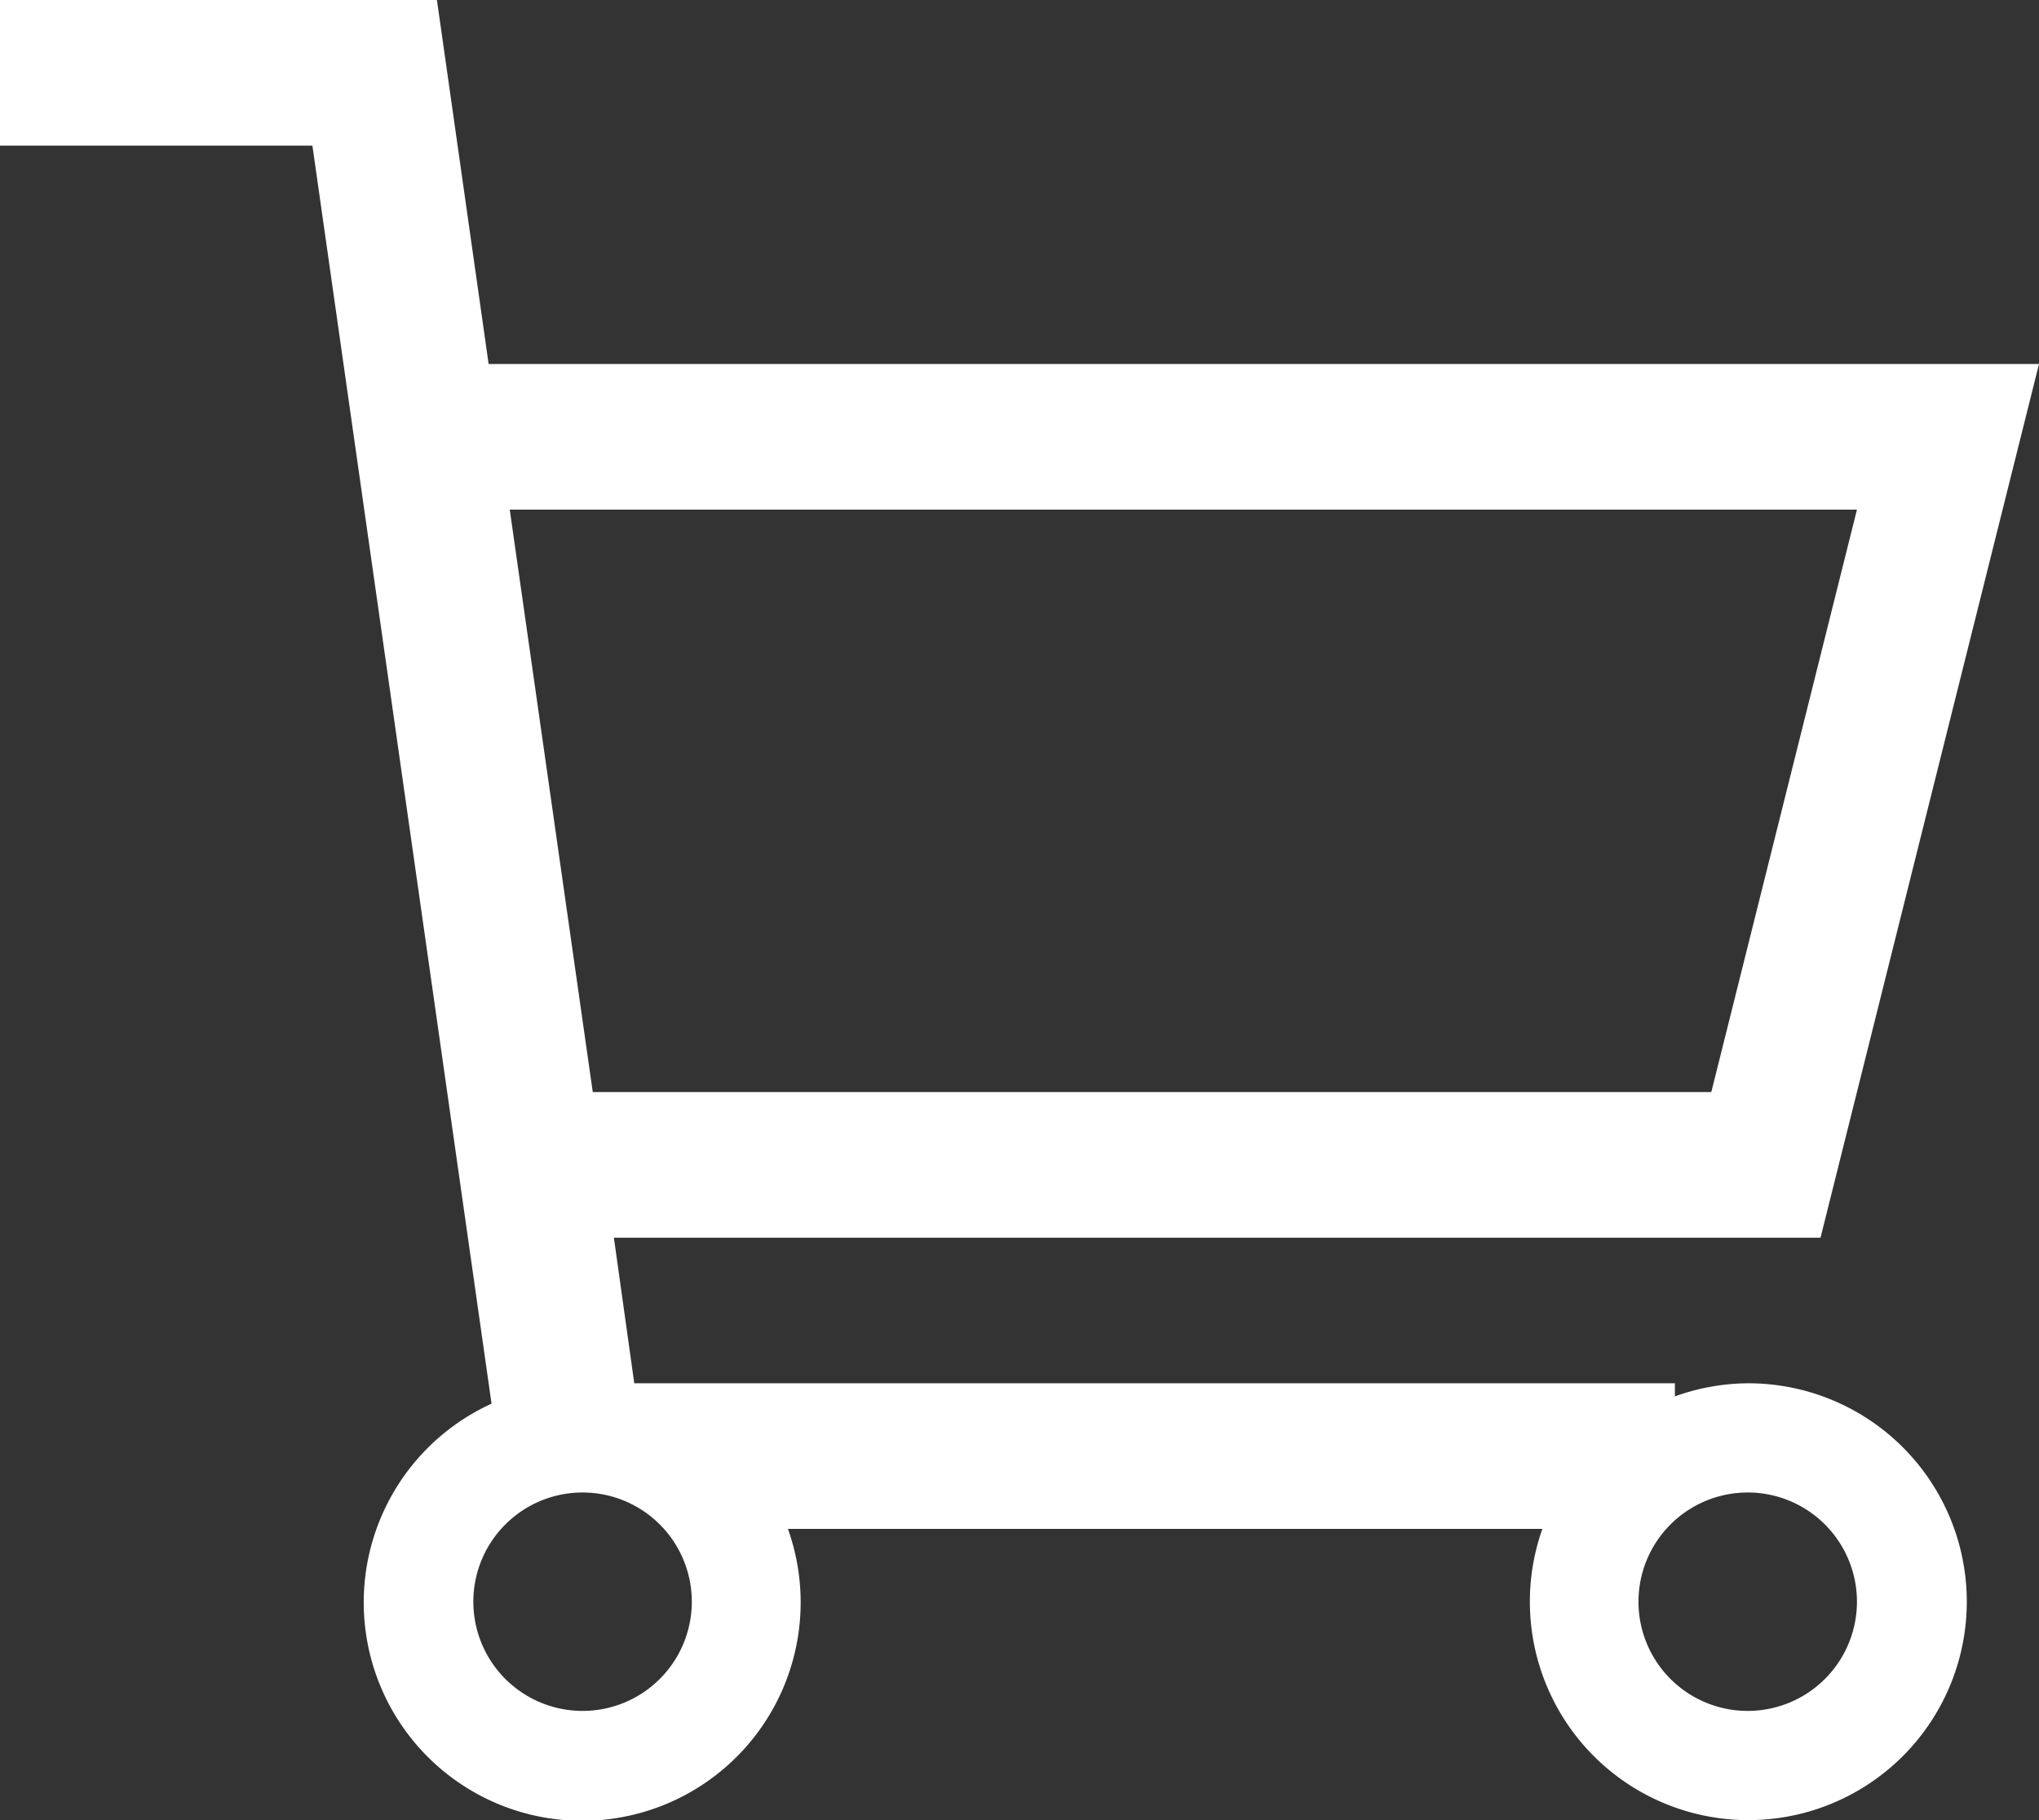
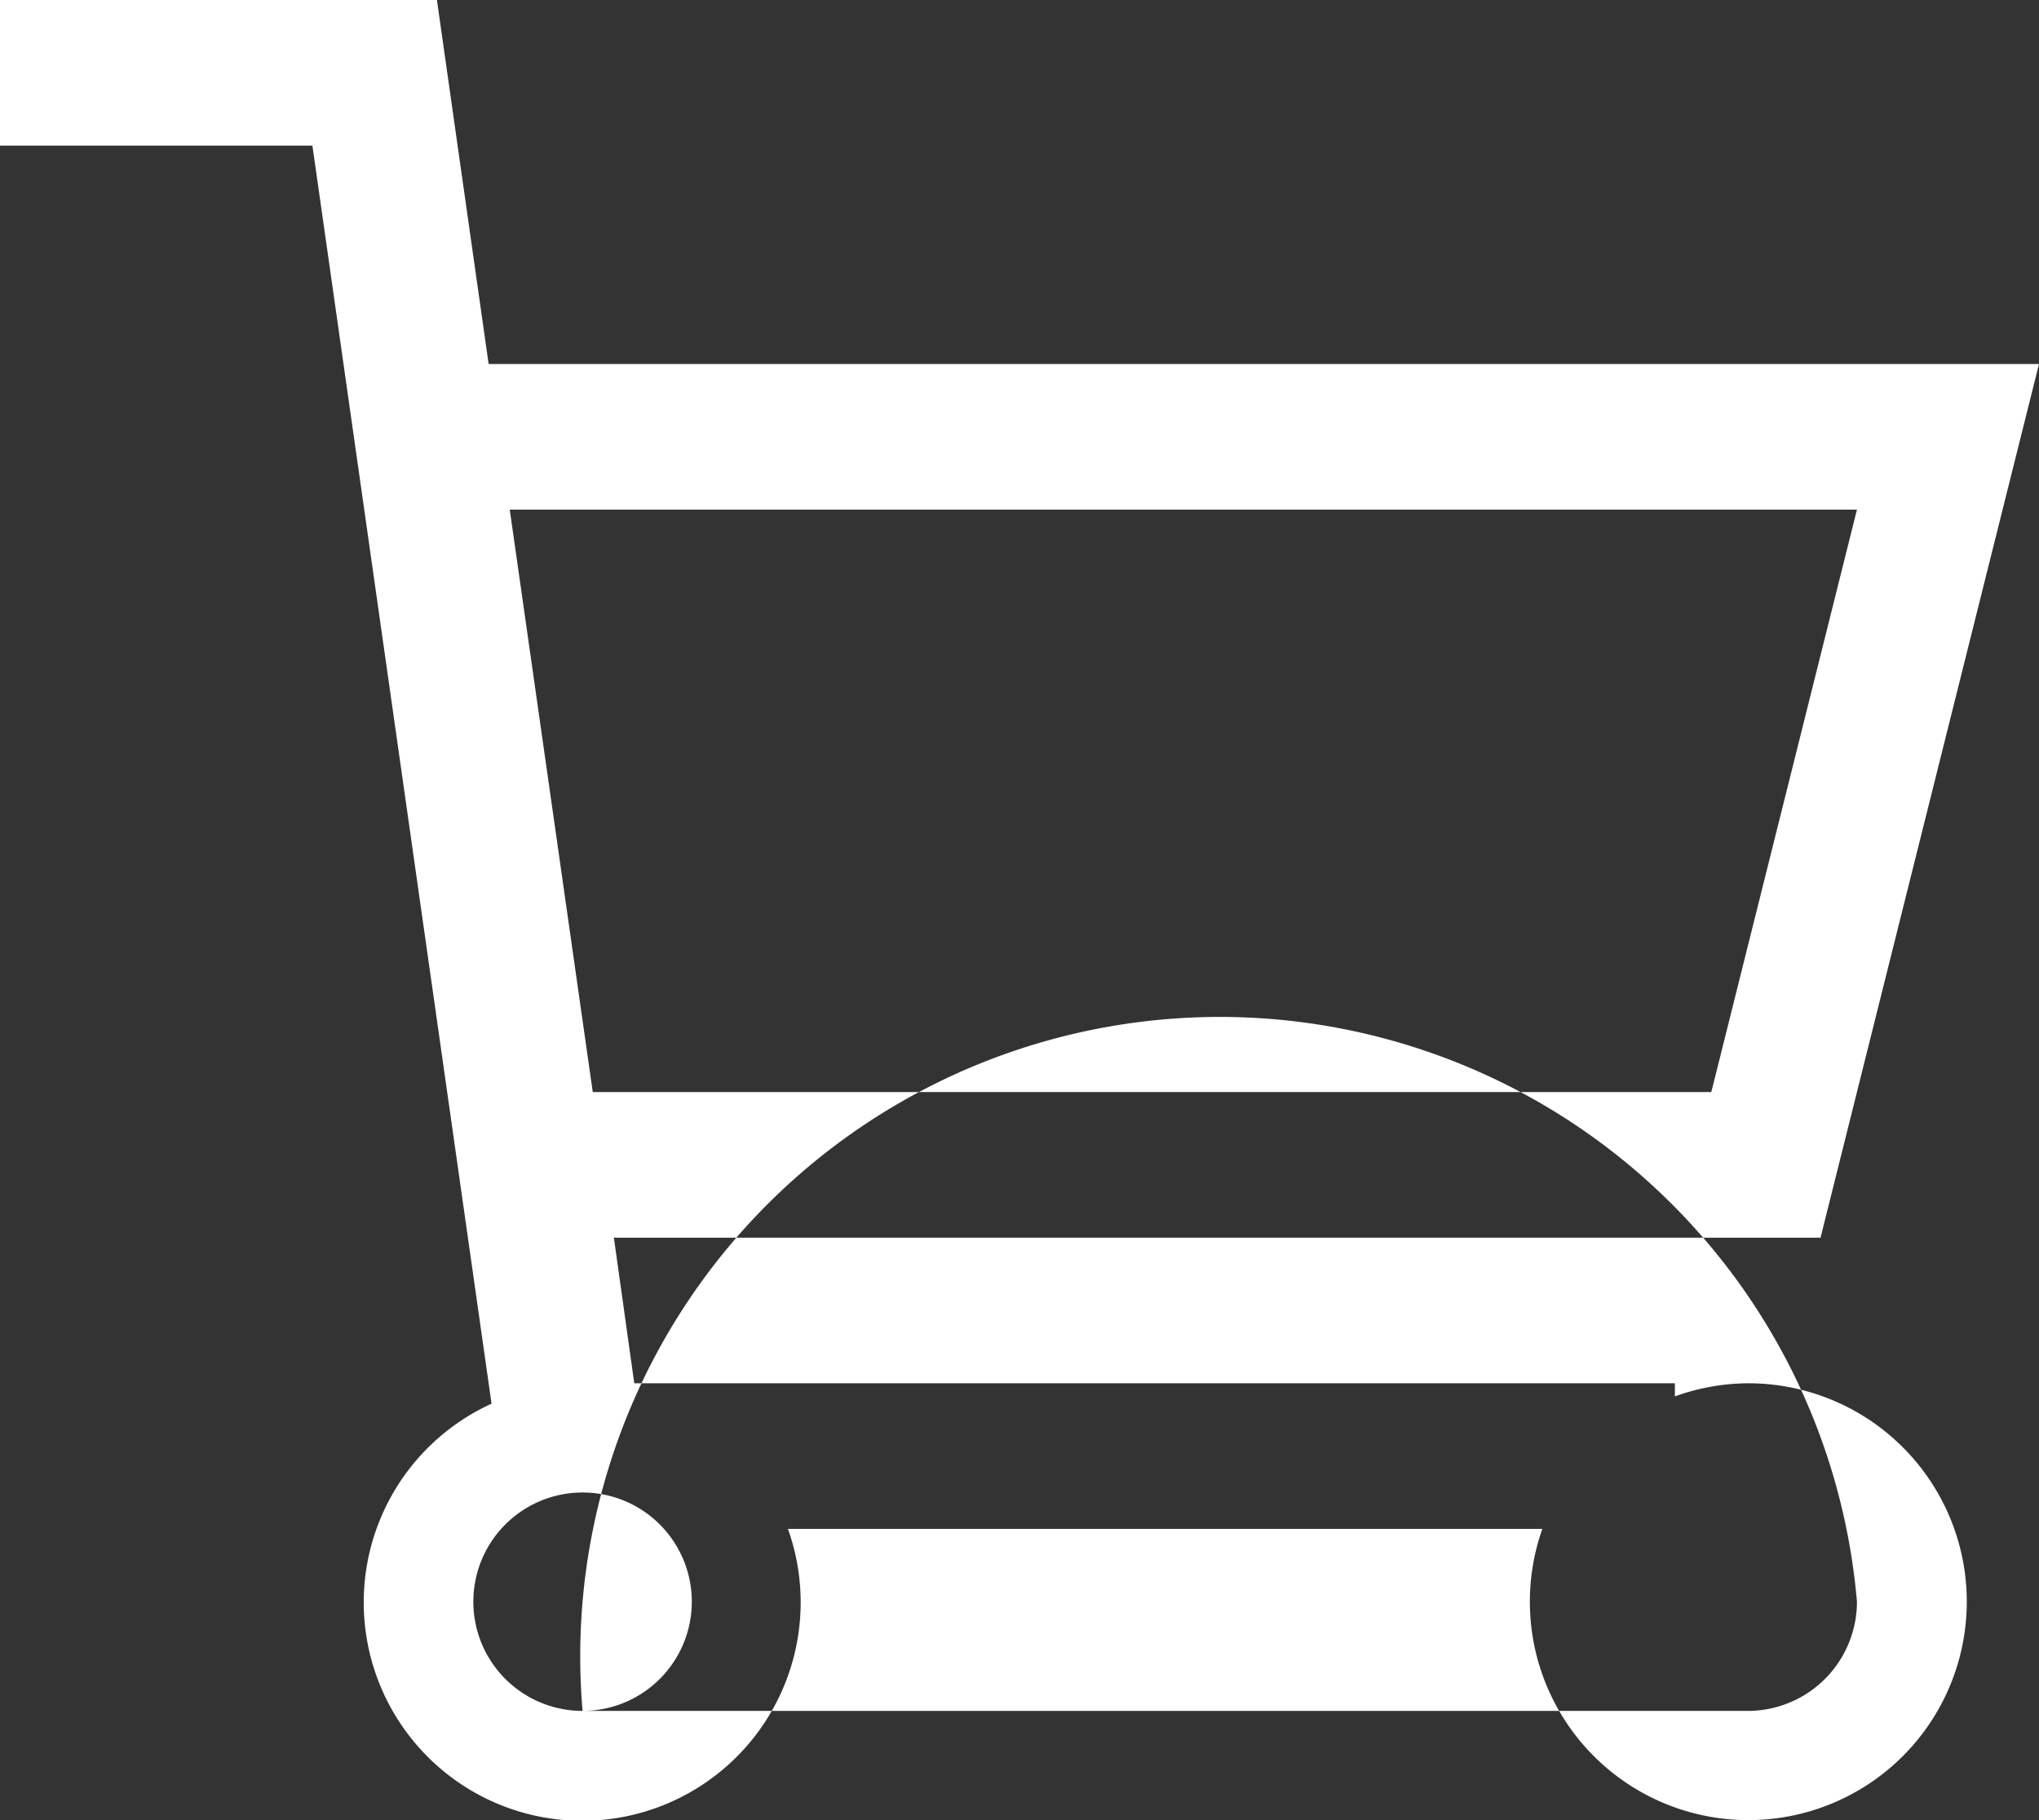
<svg xmlns="http://www.w3.org/2000/svg" viewBox="0 0 28 25">
  <rect x="0" y="0" width="28" height="25" fill="#333333" stroke="none" />
  <defs>
    <style>.cls-1{fill:#fff;}</style>
  </defs>
  <g id="Layer_2" data-name="Layer 2">
    <g id="ハンバーガー">
-       <path class="cls-1" d="M24,19a3,3,0,0,0-1,.18V19H8.71l-.28-2H25L28,5H6.71L6,0H0V2H4.29L6.75,19.28A3,3,0,1,0,10.82,21H21.18A3,3,0,1,0,24,19ZM25.5,7l-2,8H8.14L7,7ZM8,23.5A1.5,1.5,0,1,1,9.5,22,1.5,1.5,0,0,1,8,23.5Zm16,0A1.5,1.5,0,1,1,25.5,22,1.5,1.5,0,0,1,24,23.5Z" />
+       <path class="cls-1" d="M24,19a3,3,0,0,0-1,.18V19H8.71l-.28-2H25L28,5H6.71L6,0H0V2H4.29L6.75,19.28A3,3,0,1,0,10.82,21H21.18A3,3,0,1,0,24,19ZM25.5,7l-2,8H8.14L7,7ZM8,23.5A1.5,1.5,0,1,1,9.5,22,1.5,1.5,0,0,1,8,23.5ZA1.5,1.5,0,1,1,25.5,22,1.5,1.5,0,0,1,24,23.5Z" />
    </g>
  </g>
</svg>